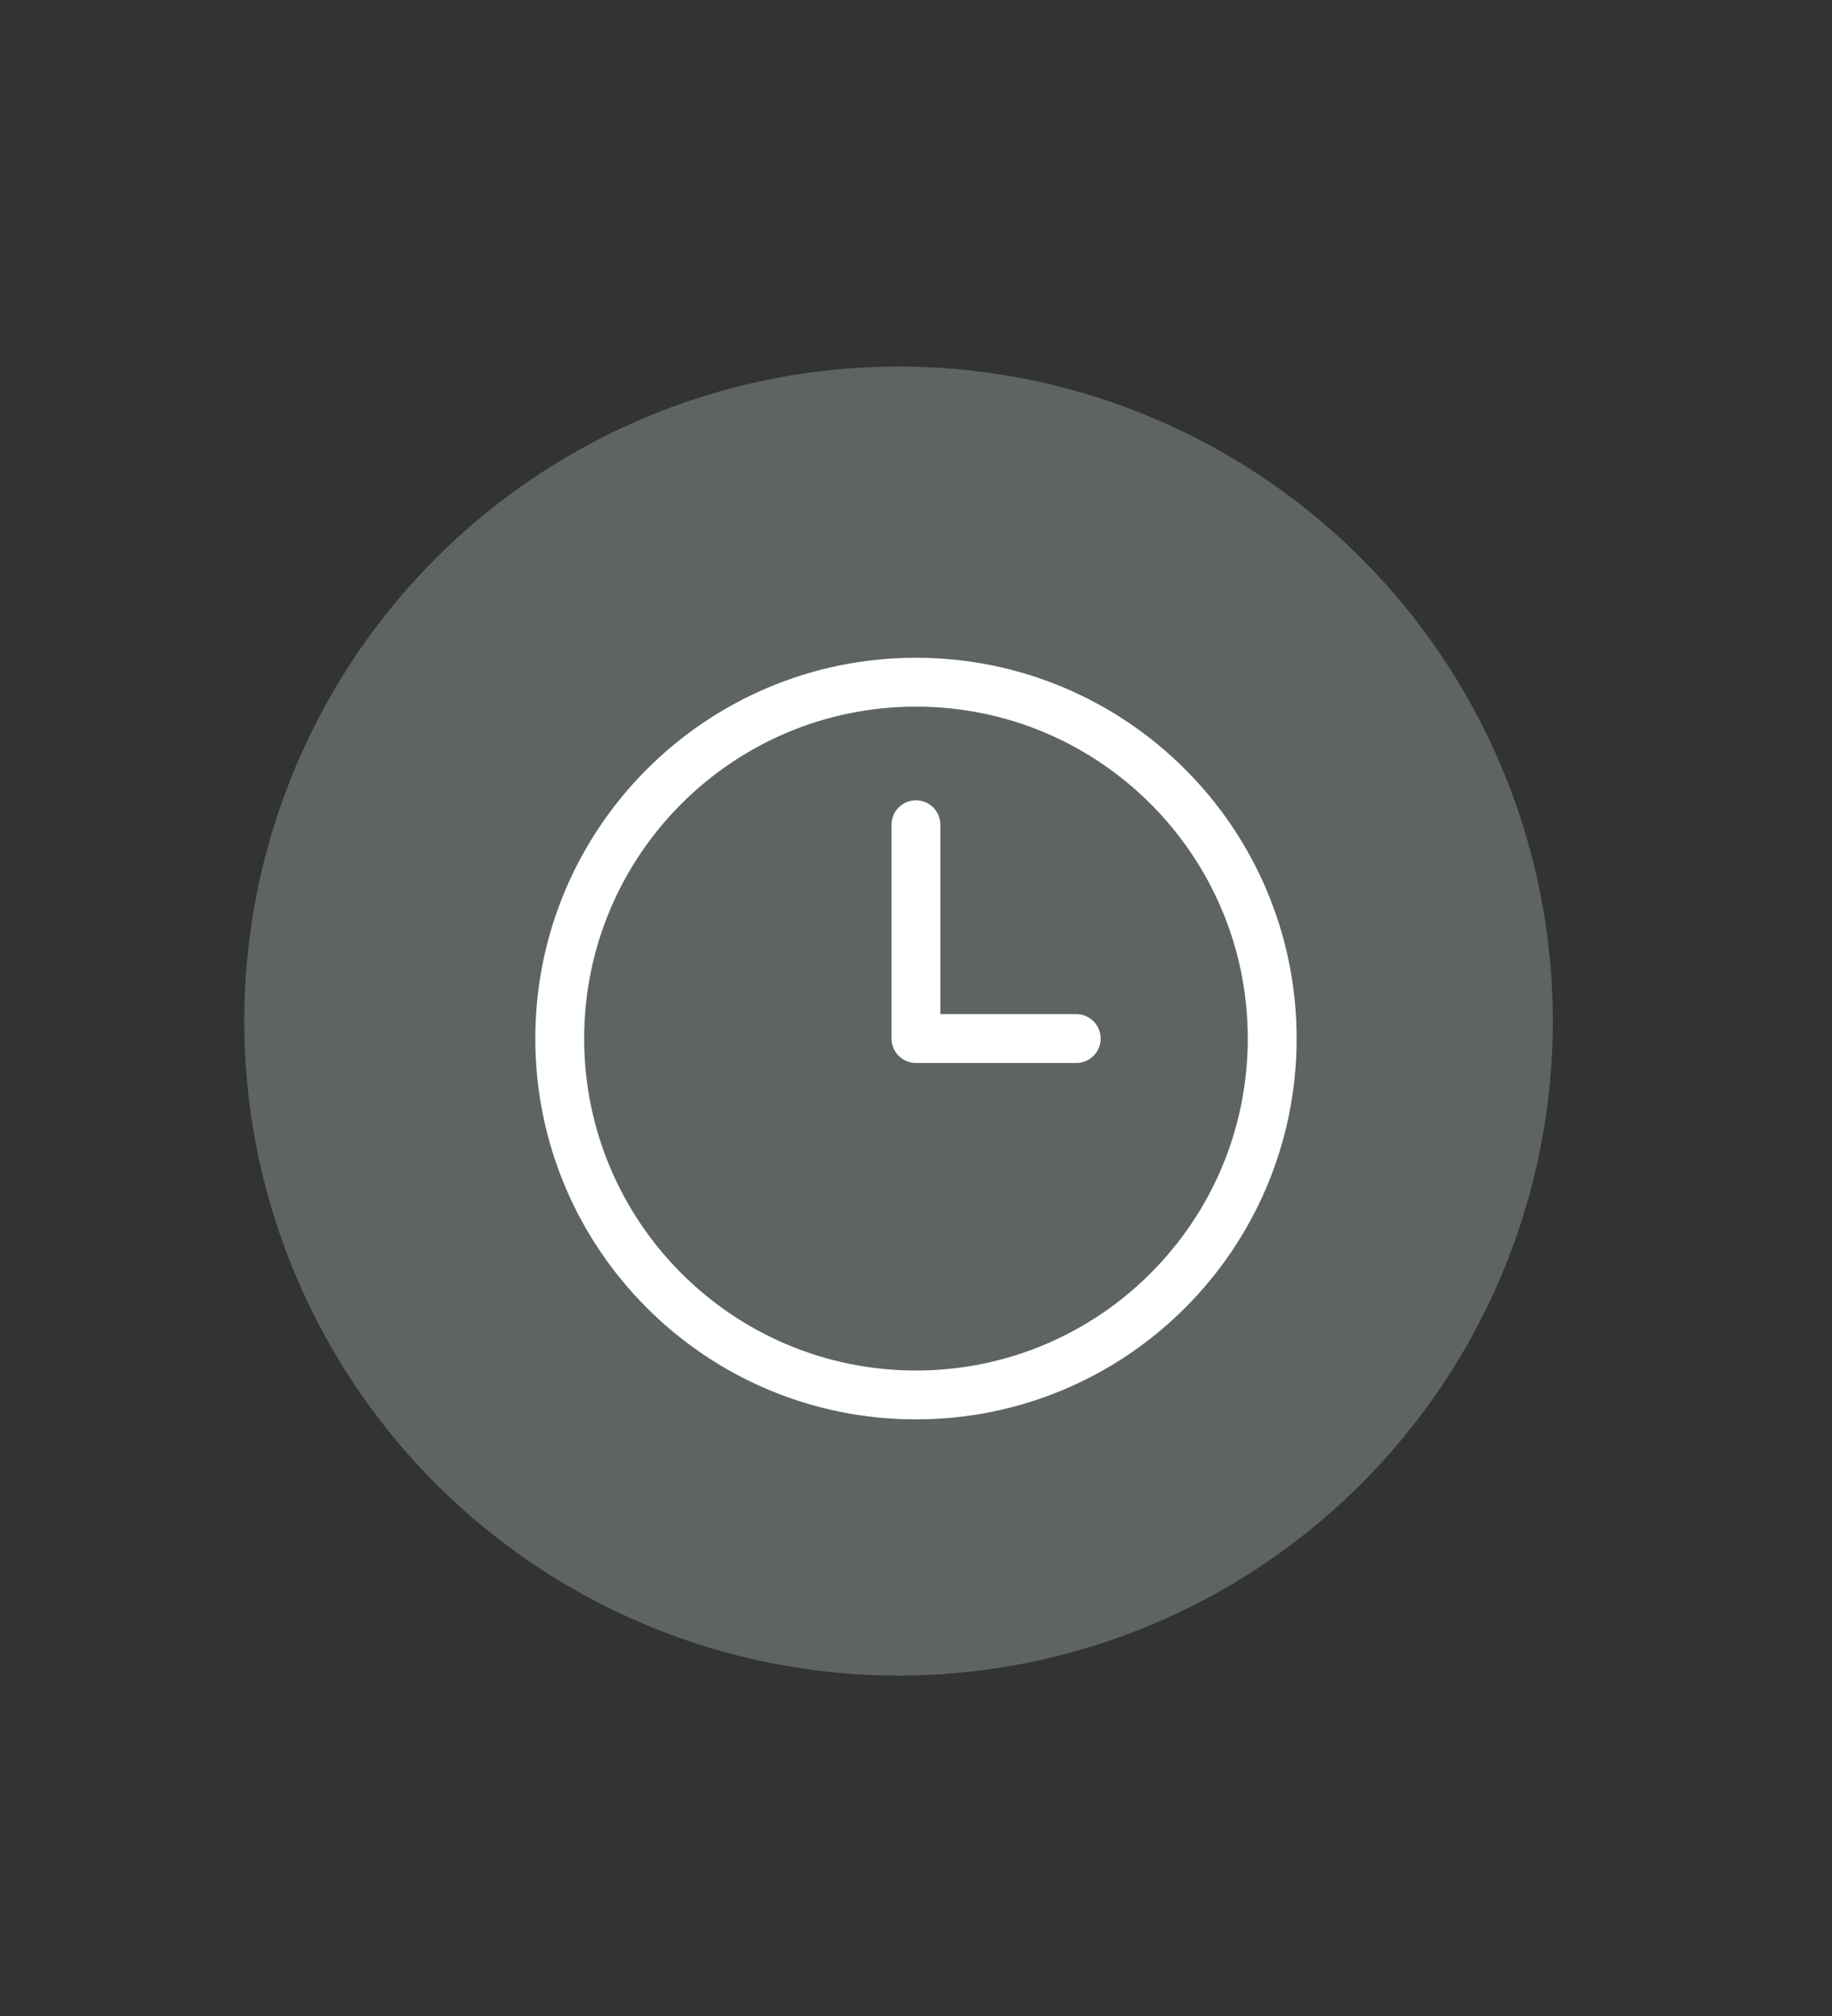
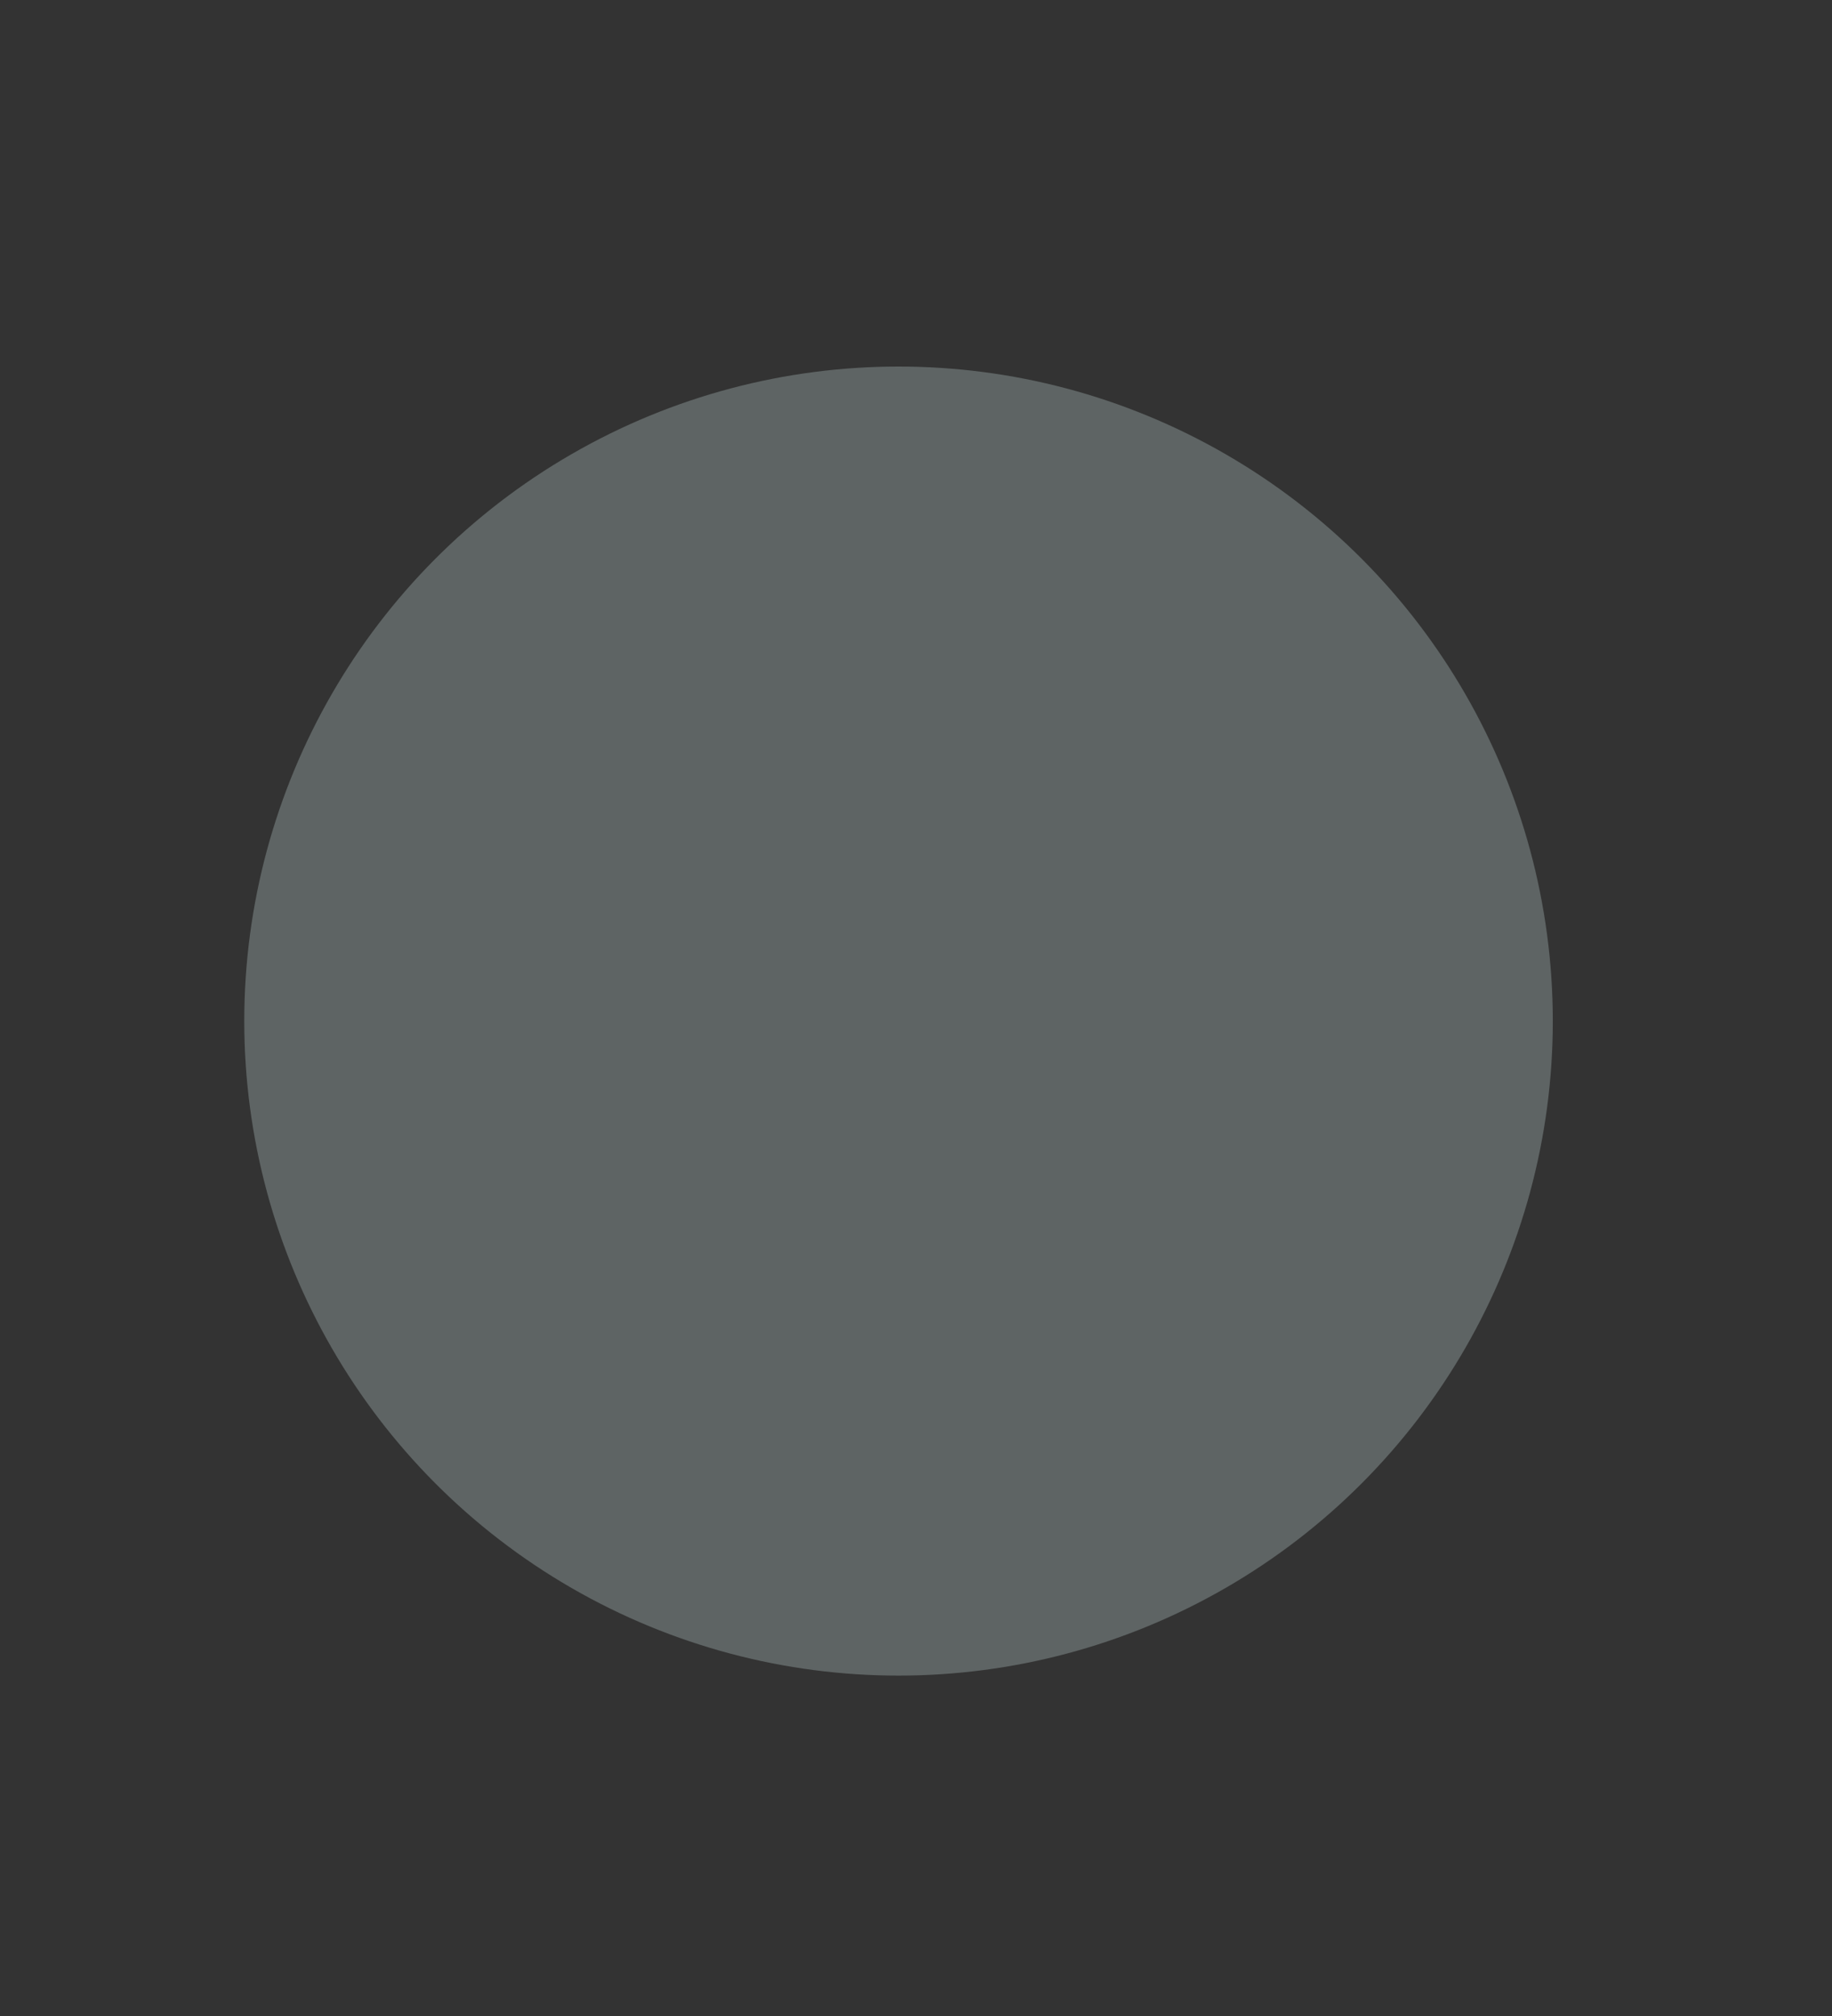
<svg xmlns="http://www.w3.org/2000/svg" width="30" height="33" viewBox="0 0 30 33" fill="none">
  <rect x="0" y="0" width="30" height="33" fill="#333333" stroke="none" />
  <circle cx="14.714" cy="16.714" r="10.714" fill="#5E6464" />
  <g clip-path="url(#clip0_2499_15928)">
-     <path d="M14.999 13.5V17H17.624M20.833 17C20.833 20.222 18.221 22.834 14.999 22.834C11.778 22.834 9.166 20.222 9.166 17C9.166 13.779 11.778 11.167 14.999 11.167C18.221 11.167 20.833 13.779 20.833 17Z" stroke="white" stroke-width="0.8" stroke-linecap="round" stroke-linejoin="round" />
-   </g>
+     </g>
  <defs>
    <clipPath id="clip0_2499_15928">
      <rect width="14" height="14" fill="white" transform="translate(8 10)" />
    </clipPath>
  </defs>
</svg>